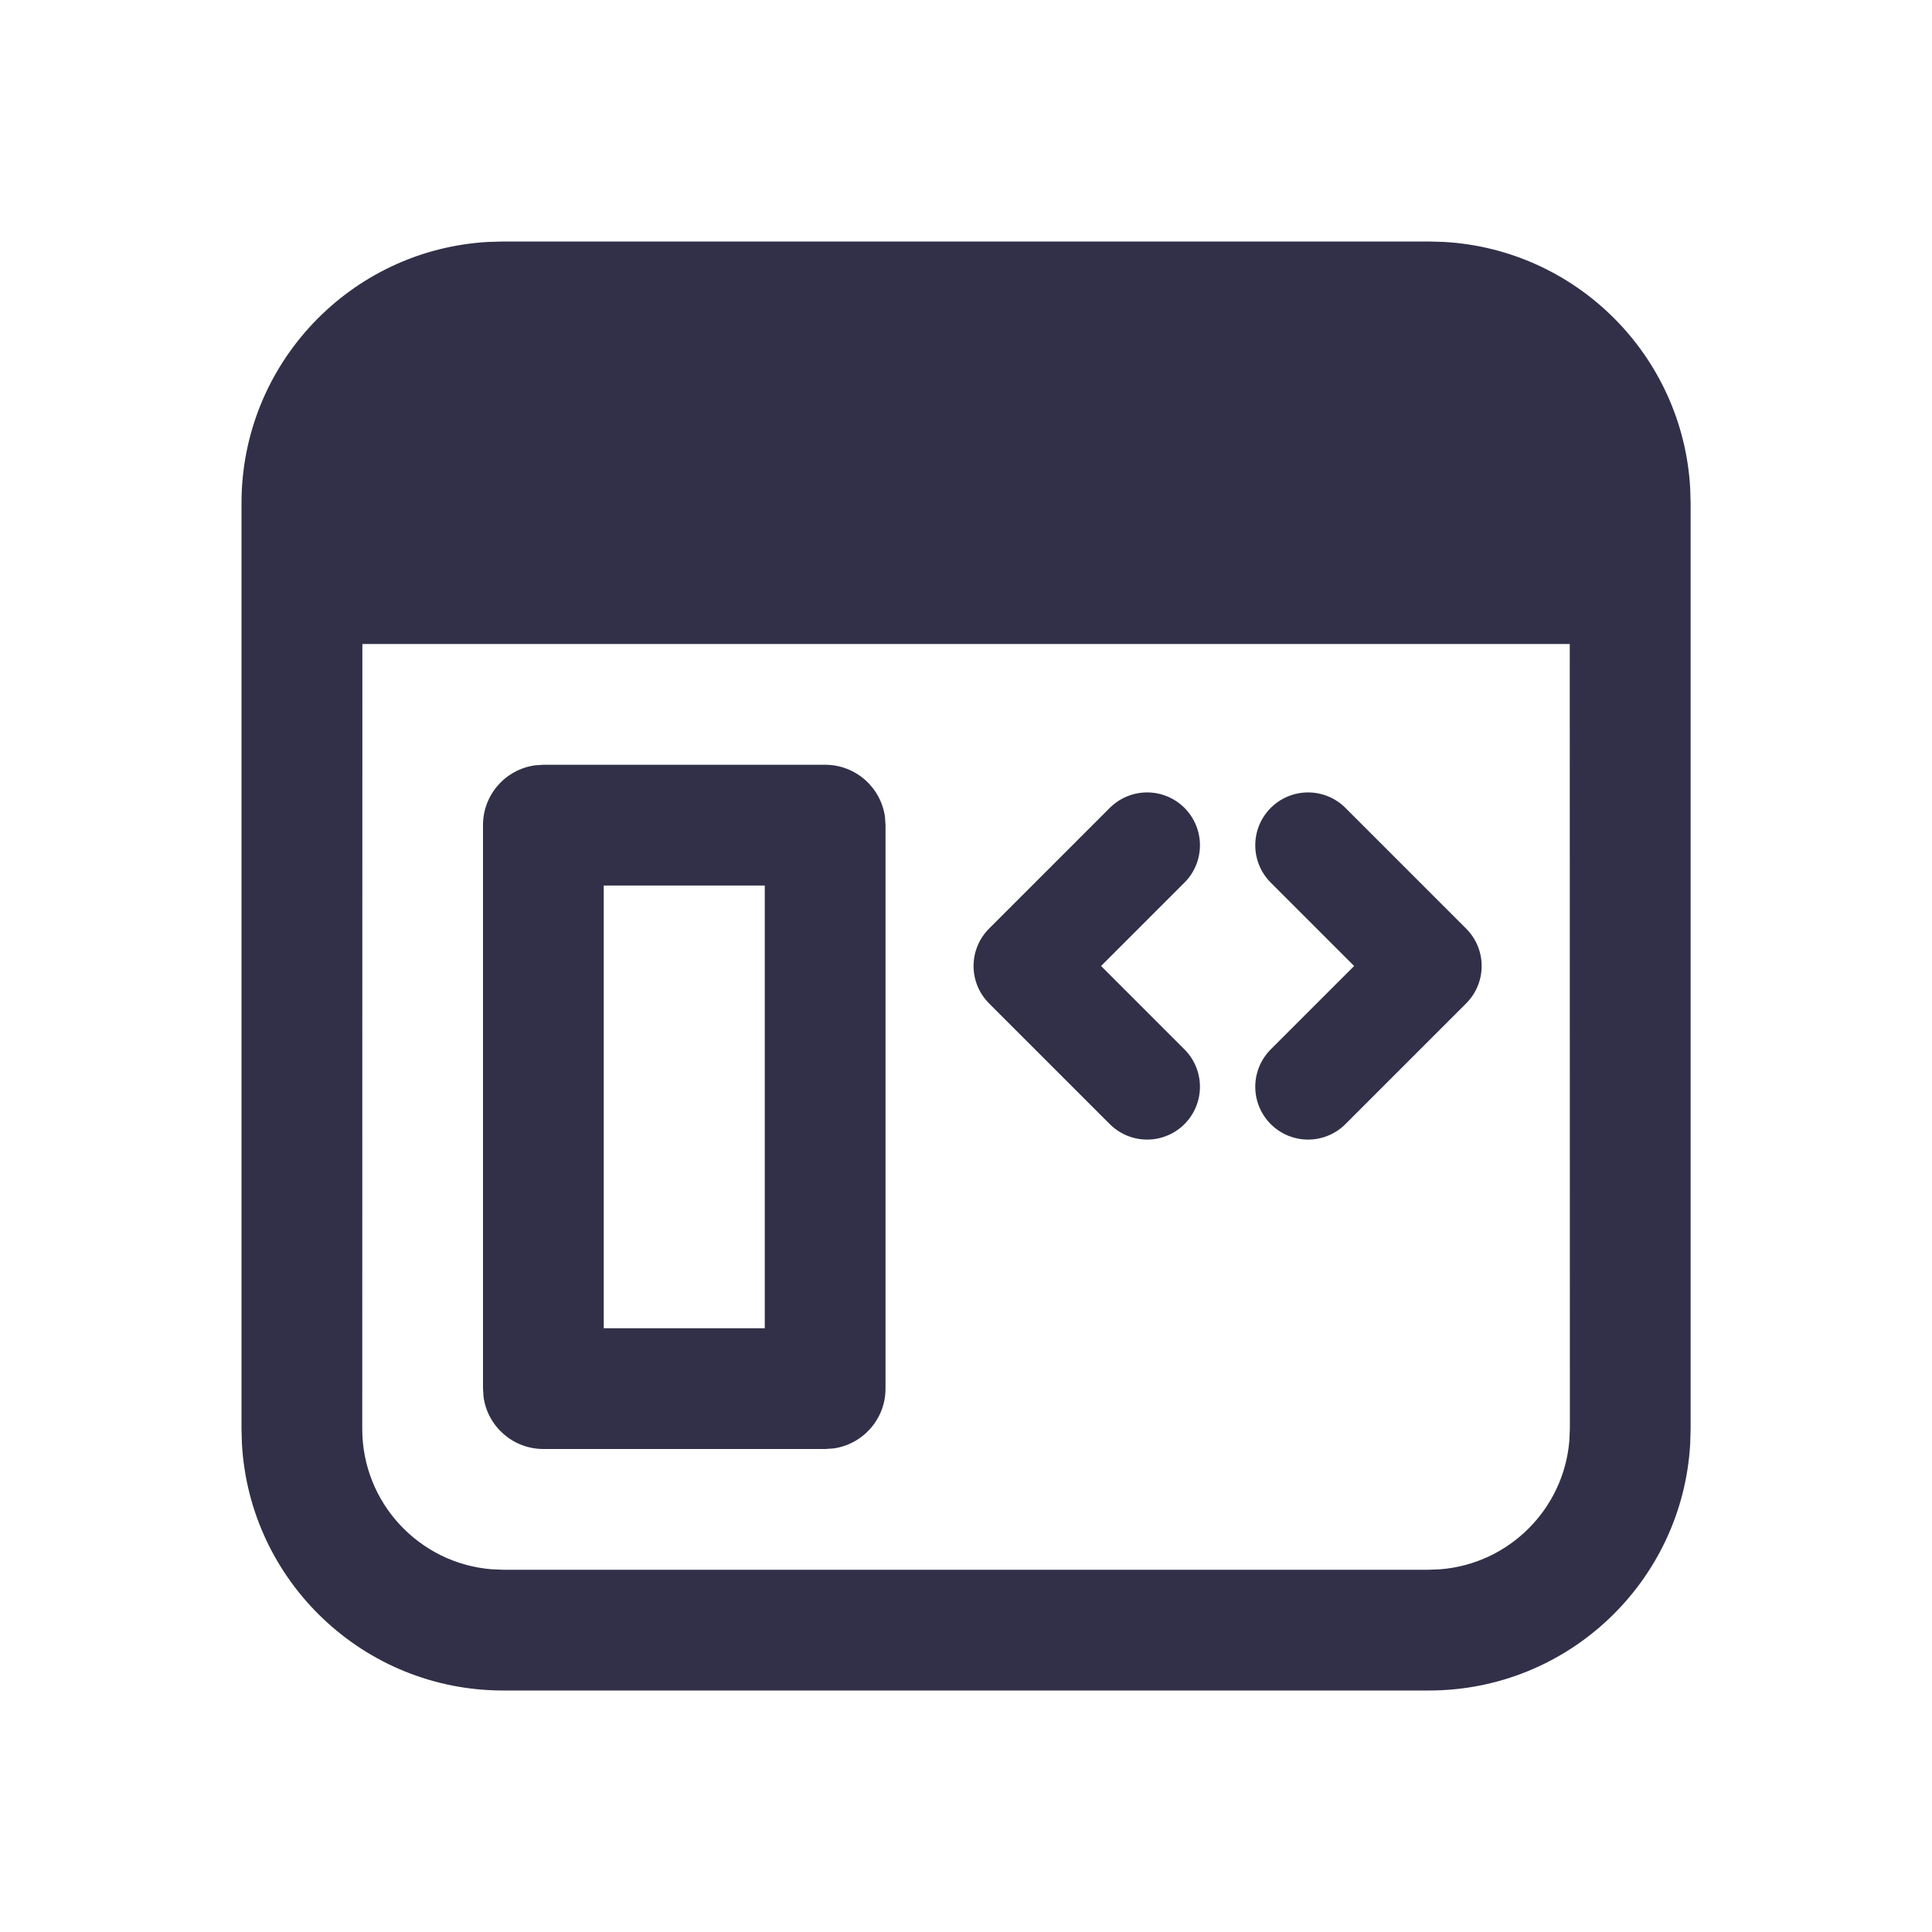
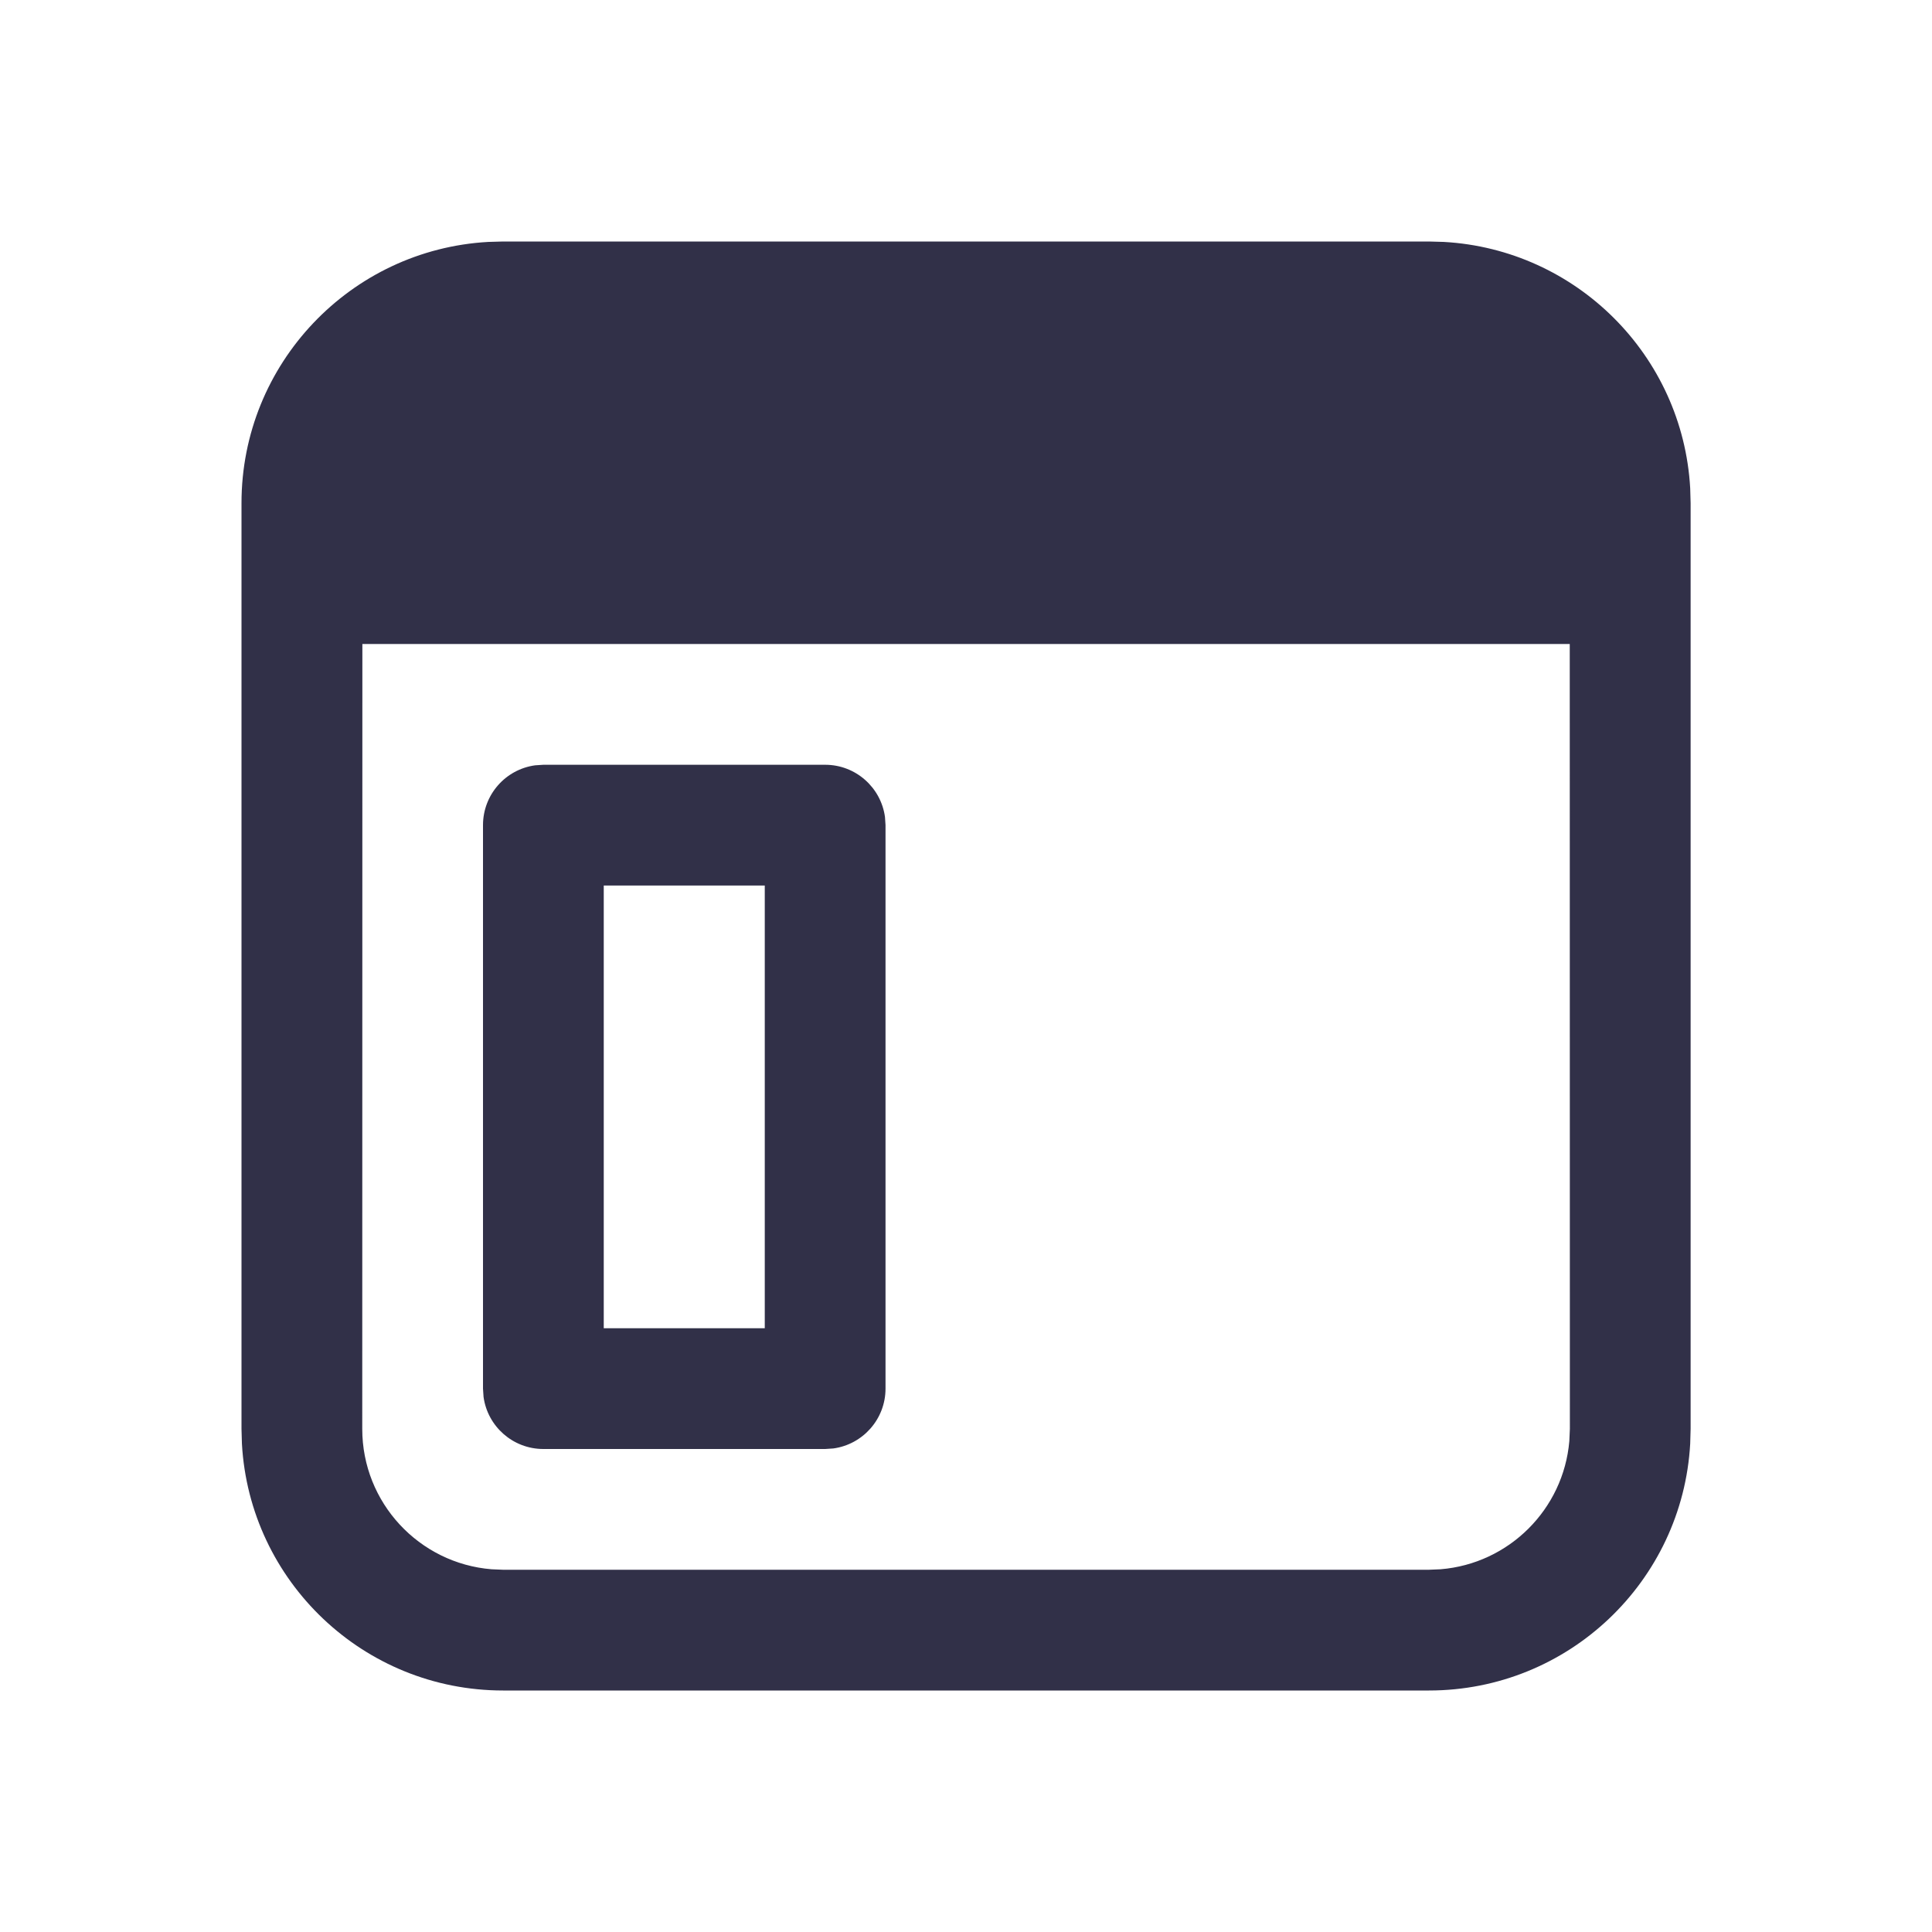
<svg xmlns="http://www.w3.org/2000/svg" width="32" height="32" viewBox="0 0 32 32" fill="none">
  <path d="M23.668 4L23.914 4.007C26.112 4.13 27.872 5.89 27.995 8.087L28.002 8.333V23.667L27.995 23.913C27.867 26.191 25.979 28 23.668 28H8.333C6.023 28 4.134 26.191 4.007 23.913L4 23.667V8.333C4 6.023 5.809 4.134 8.087 4.007L8.333 4H23.668ZM26 10.667H6.002L6 23.667C6 24.891 6.943 25.895 8.142 25.992L8.333 26H23.668L23.86 25.992C24.992 25.9 25.896 25 25.993 23.869L26.002 23.667L26 10.667ZM13.667 12.667C14.173 12.667 14.591 13.043 14.658 13.531L14.667 13.667V23C14.667 23.506 14.29 23.925 13.802 23.991L13.667 24H9C8.494 24 8.075 23.624 8.009 23.136L8 23V13.667C8 13.16 8.376 12.742 8.864 12.676L9 12.667H13.667ZM12.667 14.667H10V22H12.667V14.667Z" fill="#313048" />
-   <path d="M21.666 18L23.666 16L21.666 14" stroke="#313048" stroke-width="1.75" stroke-linecap="round" stroke-linejoin="round" />
-   <path d="M19 14L17 16L19 18" stroke="#313048" stroke-width="1.75" stroke-linecap="round" stroke-linejoin="round" />
</svg>